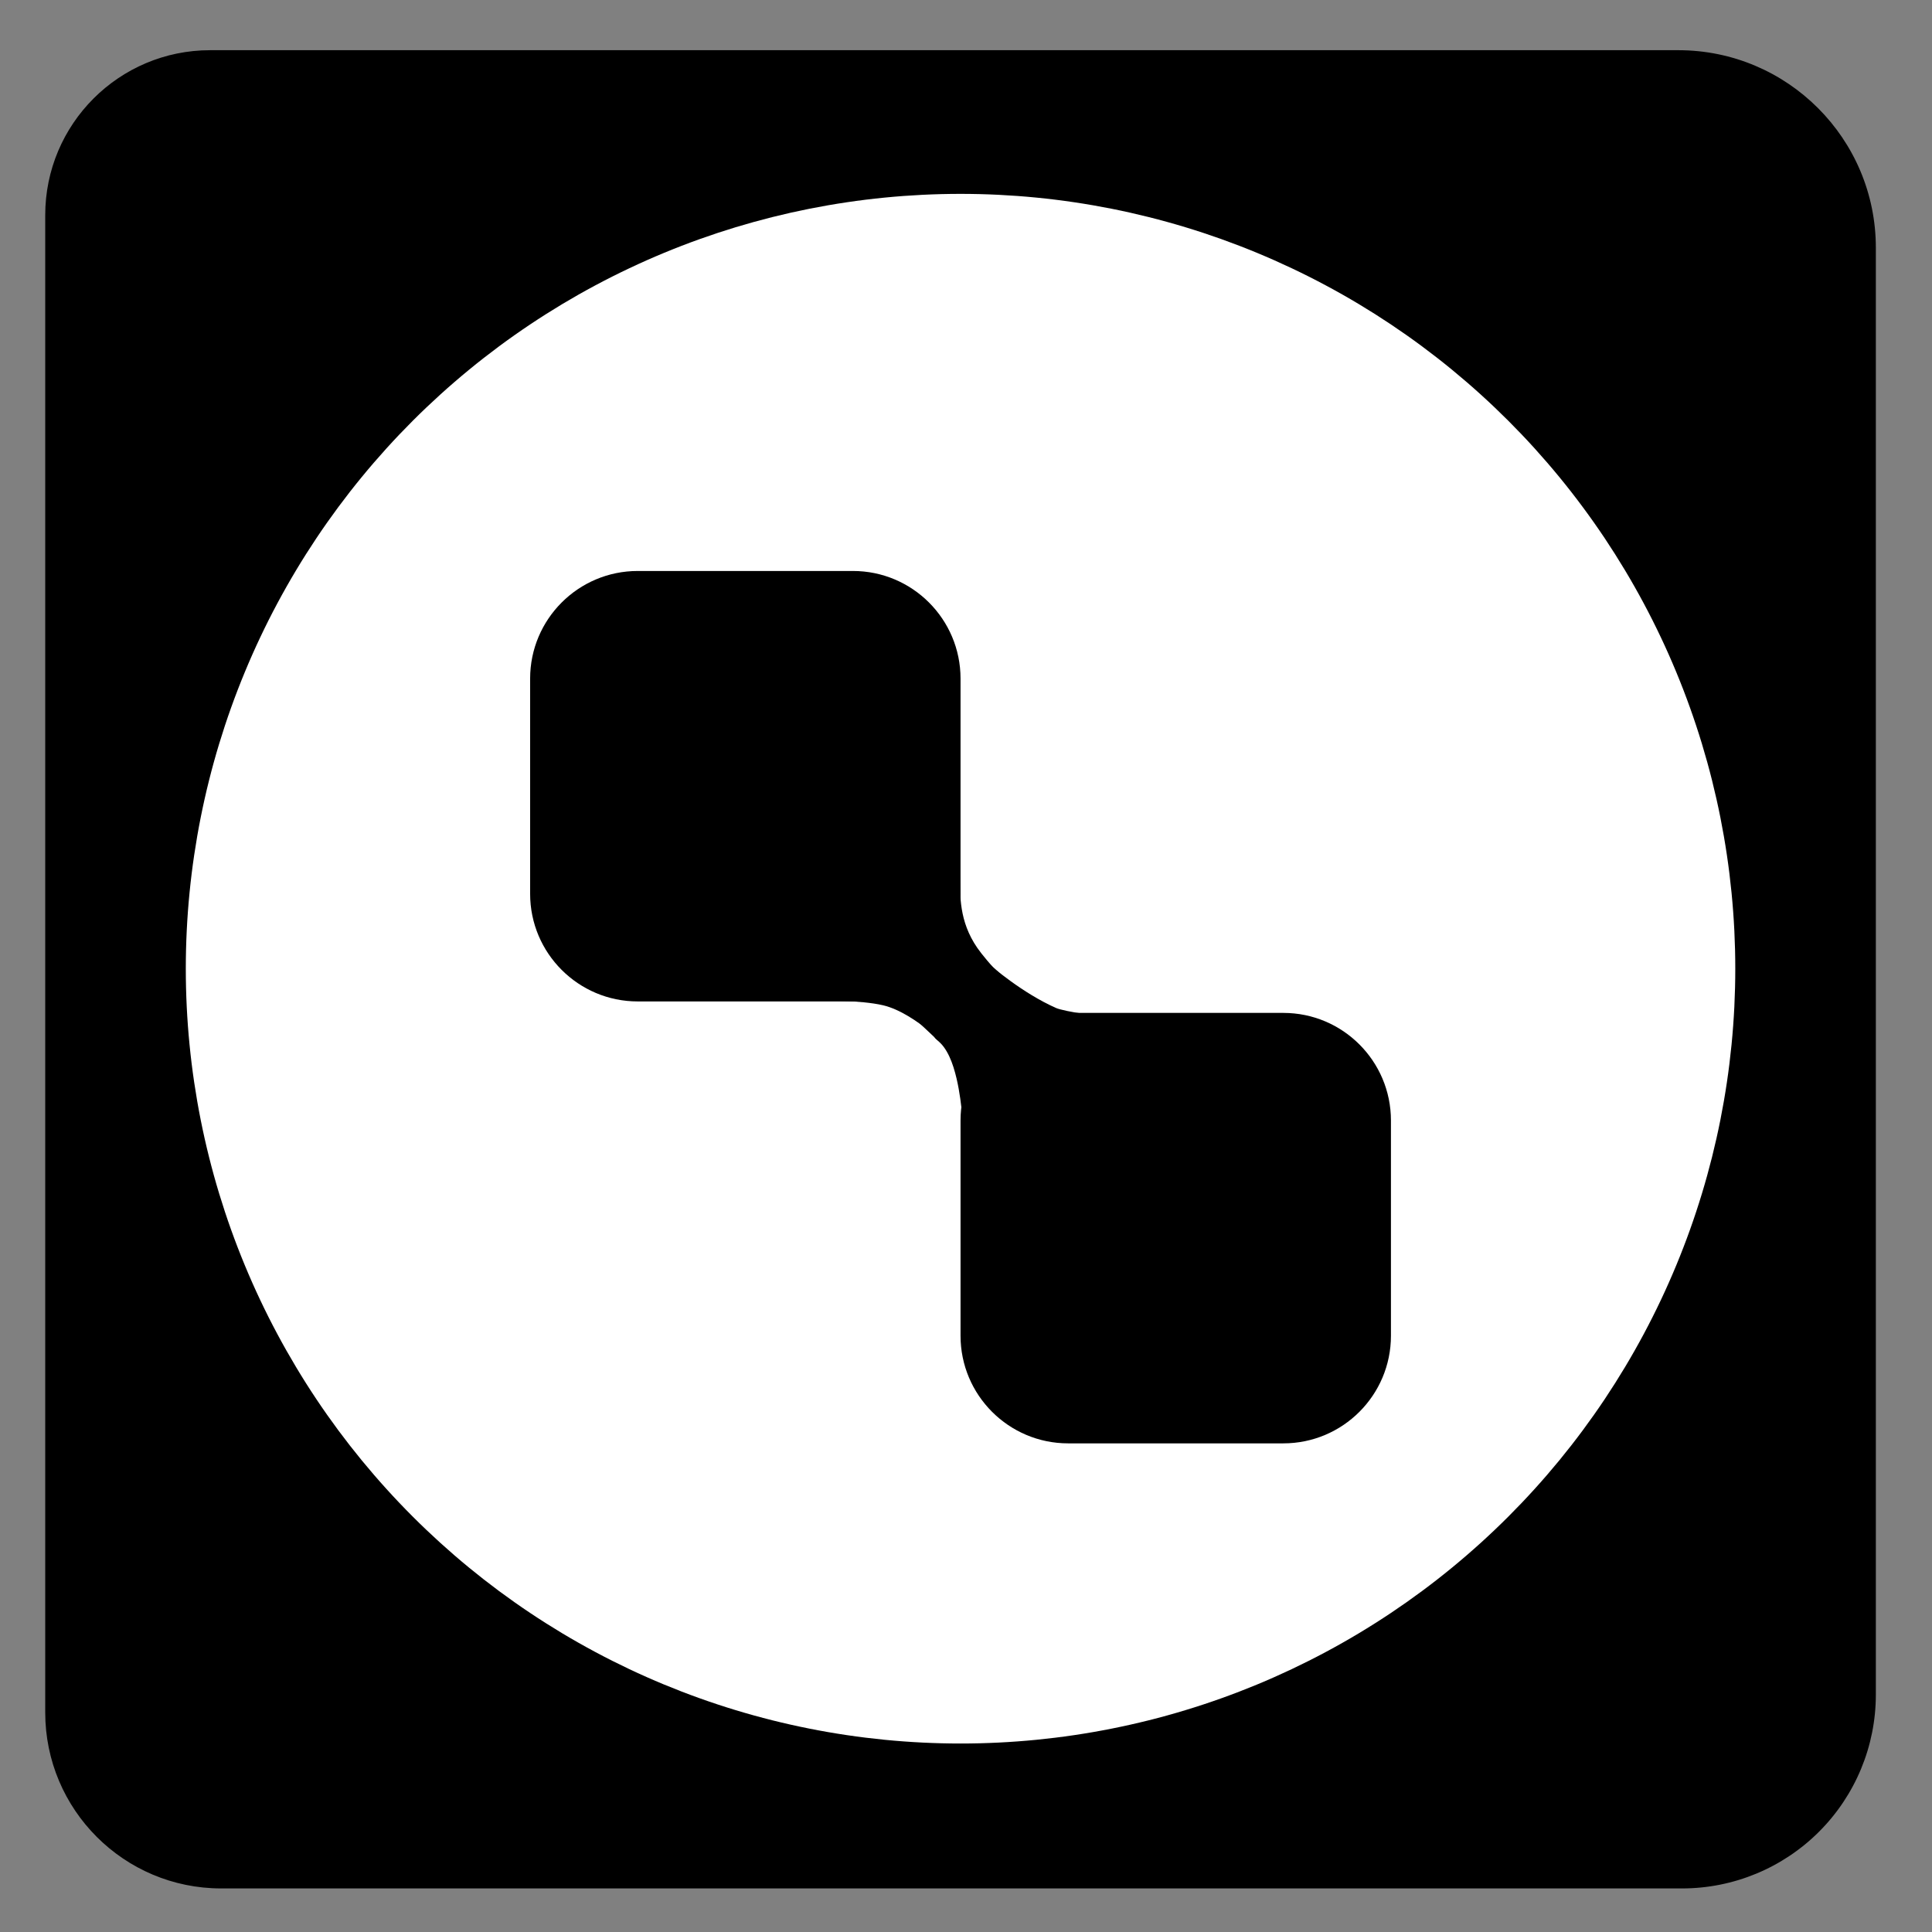
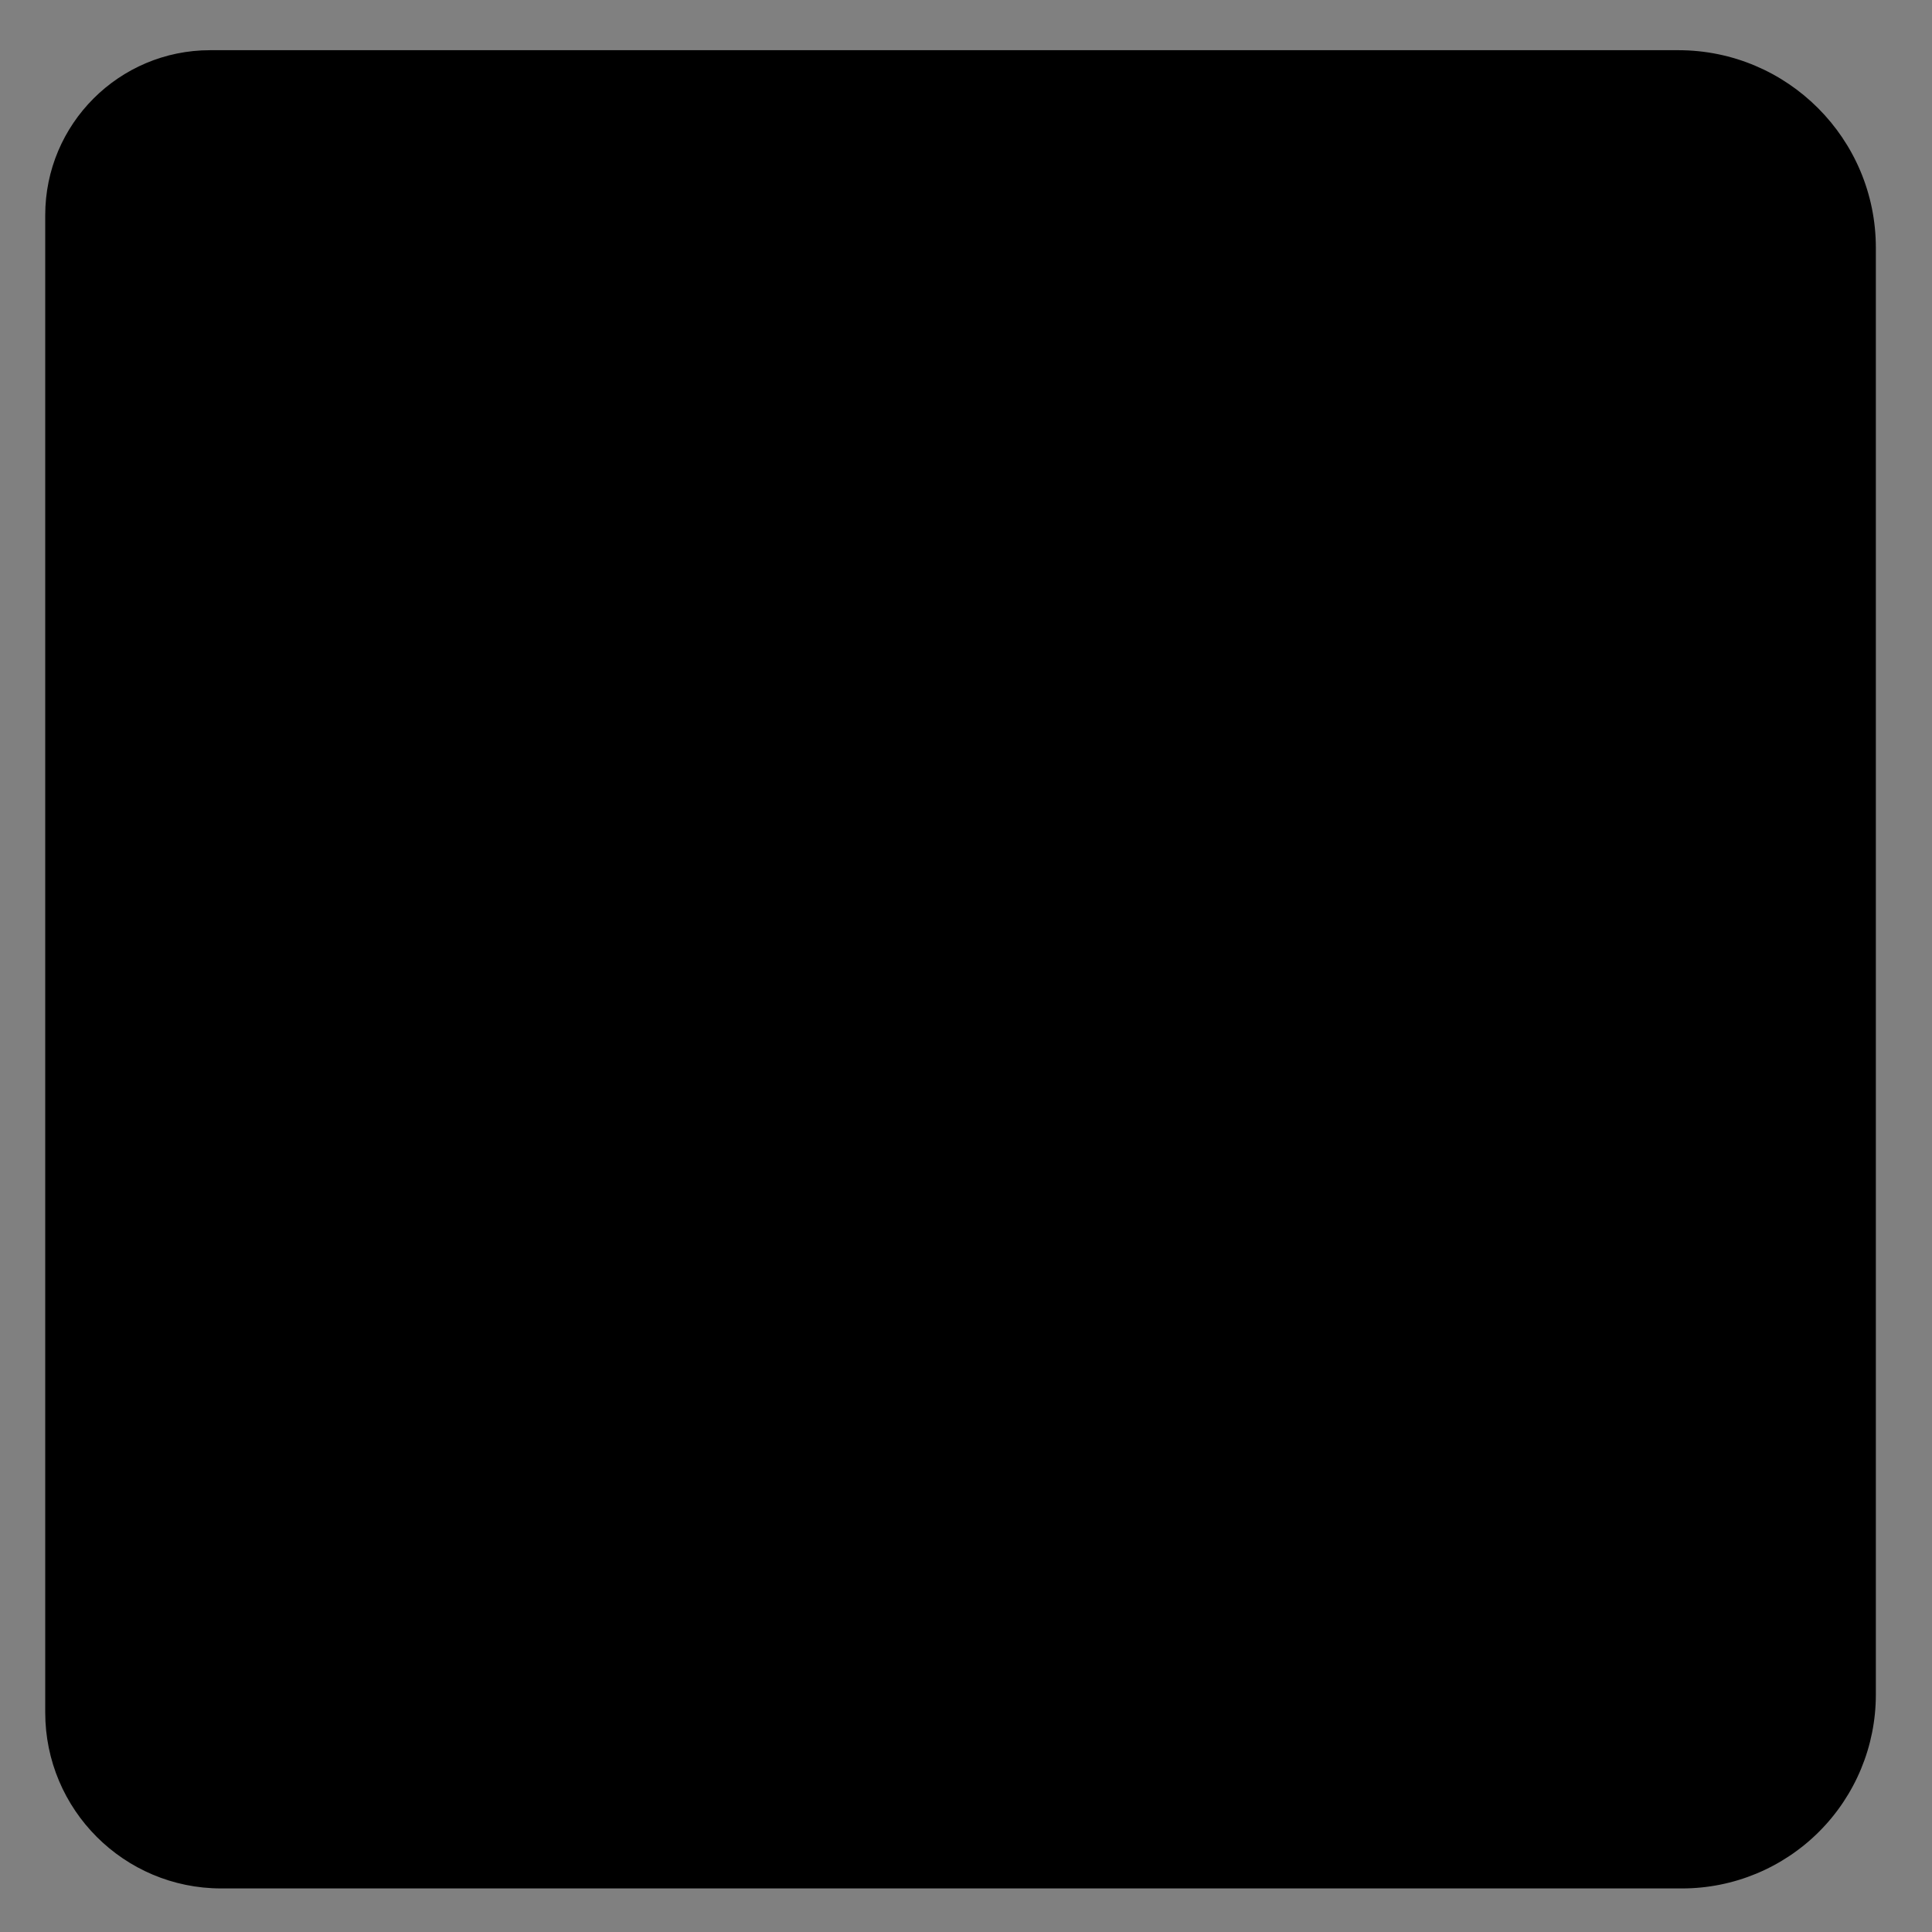
<svg xmlns="http://www.w3.org/2000/svg" width="1024" zoomAndPan="magnify" viewBox="0 0 768 768" height="1024" preserveAspectRatio="xMidYMid meet" version="1.2">
  <rect x="0" y="0" width="768" height="768" fill="#808080" stroke="none" />
  <g id="1100e127df">
    <path style=" stroke:none;fill-rule:evenodd;fill:#000000;fill-opacity:1;" d="M 667.137 19.953 C 710.516 19.953 745.68 55.121 745.68 98.504 C 745.68 239.484 745.68 533.758 745.68 673.637 C 745.68 694.07 737.562 713.664 723.117 728.113 C 708.668 742.562 689.074 750.68 668.645 750.68 C 526.414 750.68 224.648 750.68 87.918 750.68 C 49.289 750.68 17.977 719.359 17.977 680.73 C 17.977 539.672 17.977 222.875 17.977 85.535 C 17.977 49.312 47.332 19.953 83.547 19.953 C 217.648 19.953 522.746 19.953 667.137 19.953 Z M 667.137 19.953 " />
-     <path style=" stroke:none;fill-rule:nonzero;fill:#ffffff;fill-opacity:1;" d="M 689.801 385.07 C 689.801 390.109 689.676 395.148 689.43 400.184 C 689.18 405.219 688.809 410.242 688.316 415.258 C 687.82 420.277 687.207 425.277 686.465 430.262 C 685.727 435.25 684.863 440.215 683.883 445.156 C 682.898 450.102 681.793 455.02 680.57 459.91 C 679.344 464.797 678 469.656 676.539 474.477 C 675.074 479.301 673.496 484.086 671.797 488.832 C 670.098 493.578 668.285 498.281 666.355 502.938 C 664.426 507.594 662.387 512.199 660.23 516.758 C 658.074 521.316 655.809 525.816 653.434 530.262 C 651.059 534.707 648.574 539.09 645.984 543.414 C 643.391 547.738 640.695 551.996 637.898 556.188 C 635.098 560.379 632.195 564.496 629.191 568.547 C 626.191 572.594 623.09 576.566 619.895 580.465 C 616.695 584.359 613.406 588.176 610.02 591.91 C 606.637 595.645 603.16 599.297 599.598 602.859 C 596.031 606.426 592.383 609.898 588.648 613.285 C 584.914 616.668 581.098 619.961 577.203 623.16 C 573.309 626.355 569.336 629.457 565.285 632.461 C 561.238 635.461 557.117 638.363 552.93 641.164 C 548.738 643.965 544.48 646.66 540.156 649.254 C 535.836 651.844 531.449 654.328 527.004 656.703 C 522.559 659.078 518.059 661.344 513.504 663.5 C 508.945 665.656 504.34 667.699 499.684 669.629 C 495.027 671.555 490.328 673.371 485.582 675.066 C 480.836 676.766 476.051 678.348 471.227 679.809 C 466.406 681.273 461.551 682.617 456.66 683.844 C 451.77 685.066 446.855 686.172 441.91 687.152 C 436.969 688.137 432.004 689 427.02 689.738 C 422.031 690.477 417.031 691.094 412.016 691.59 C 407 692.082 401.977 692.453 396.941 692.703 C 391.906 692.949 386.871 693.074 381.828 693.074 C 376.789 693.074 371.754 692.949 366.719 692.703 C 361.684 692.453 356.66 692.082 351.645 691.59 C 346.629 691.094 341.625 690.477 336.641 689.738 C 331.656 689 326.691 688.137 321.746 687.152 C 316.805 686.172 311.887 685.066 307 683.844 C 302.109 682.617 297.254 681.273 292.43 679.809 C 287.609 678.348 282.824 676.766 278.078 675.066 C 273.332 673.371 268.633 671.555 263.977 669.629 C 259.316 667.699 254.711 665.656 250.156 663.5 C 245.598 661.344 241.098 659.078 236.652 656.703 C 232.207 654.328 227.824 651.844 223.5 649.254 C 219.18 646.66 214.922 643.965 210.73 641.164 C 206.539 638.363 202.422 635.461 198.371 632.461 C 194.324 629.457 190.352 626.355 186.457 623.16 C 182.559 619.961 178.746 616.668 175.012 613.285 C 171.277 609.898 167.625 606.426 164.062 602.859 C 160.5 599.297 157.023 595.648 153.641 591.91 C 150.254 588.176 146.965 584.359 143.766 580.465 C 140.57 576.566 137.469 572.594 134.465 568.547 C 131.465 564.496 128.562 560.379 125.762 556.188 C 122.961 551.996 120.266 547.738 117.676 543.414 C 115.086 539.09 112.602 534.707 110.227 530.262 C 107.848 525.816 105.582 521.316 103.43 516.758 C 101.273 512.199 99.23 507.594 97.305 502.938 C 95.375 498.281 93.562 493.578 91.863 488.832 C 90.164 484.086 88.586 479.301 87.121 474.477 C 85.656 469.656 84.312 464.797 83.09 459.91 C 81.863 455.02 80.762 450.102 79.777 445.156 C 78.793 440.215 77.934 435.25 77.195 430.262 C 76.453 425.277 75.836 420.277 75.344 415.258 C 74.848 410.242 74.477 405.219 74.23 400.184 C 73.984 395.148 73.859 390.109 73.859 385.07 C 73.859 380.027 73.984 374.992 74.23 369.957 C 74.477 364.922 74.848 359.898 75.344 354.879 C 75.836 349.863 76.453 344.863 77.195 339.875 C 77.934 334.891 78.793 329.926 79.777 324.98 C 80.762 320.039 81.863 315.121 83.09 310.23 C 84.312 305.34 85.656 300.484 87.121 295.66 C 88.586 290.836 90.164 286.055 91.863 281.309 C 93.562 276.562 95.375 271.859 97.305 267.203 C 99.23 262.547 101.273 257.938 103.43 253.383 C 105.582 248.824 107.848 244.324 110.227 239.879 C 112.602 235.434 115.086 231.047 117.676 226.727 C 120.266 222.402 122.961 218.145 125.762 213.953 C 128.562 209.762 131.465 205.641 134.465 201.594 C 137.469 197.543 140.57 193.57 143.766 189.676 C 146.965 185.777 150.254 181.965 153.641 178.227 C 157.023 174.492 160.5 170.844 164.062 167.277 C 167.625 163.715 171.277 160.238 175.012 156.855 C 178.746 153.469 182.559 150.18 186.457 146.98 C 190.352 143.781 194.324 140.684 198.371 137.68 C 202.422 134.676 206.539 131.777 210.73 128.977 C 214.922 126.176 219.18 123.48 223.5 120.887 C 227.824 118.297 232.207 115.812 236.652 113.438 C 241.098 111.059 245.598 108.793 250.156 106.641 C 254.711 104.484 259.316 102.441 263.977 100.512 C 268.633 98.582 273.332 96.77 278.078 95.07 C 282.824 93.375 287.609 91.793 292.43 90.328 C 297.254 88.867 302.109 87.523 307 86.297 C 311.887 85.074 316.805 83.969 321.746 82.984 C 326.691 82.004 331.656 81.141 336.641 80.402 C 341.625 79.66 346.629 79.043 351.645 78.551 C 356.66 78.055 361.684 77.688 366.719 77.438 C 371.754 77.191 376.789 77.066 381.828 77.066 C 386.871 77.066 391.906 77.191 396.941 77.438 C 401.977 77.688 407 78.055 412.016 78.551 C 417.031 79.043 422.031 79.66 427.02 80.402 C 432.004 81.141 436.969 82.004 441.91 82.984 C 446.855 83.969 451.77 85.074 456.66 86.297 C 461.551 87.523 466.406 88.867 471.227 90.328 C 476.051 91.793 480.836 93.375 485.582 95.07 C 490.328 96.77 495.027 98.582 499.684 100.512 C 504.34 102.441 508.945 104.484 513.504 106.641 C 518.059 108.793 522.559 111.059 527.004 113.438 C 531.449 115.812 535.836 118.297 540.156 120.887 C 544.48 123.48 548.738 126.176 552.93 128.977 C 557.117 131.777 561.238 134.676 565.285 137.68 C 569.336 140.684 573.309 143.781 577.203 146.98 C 581.098 150.18 584.914 153.469 588.648 156.855 C 592.383 160.238 596.031 163.715 599.598 167.277 C 603.16 170.844 606.637 174.492 610.02 178.227 C 613.406 181.965 616.695 185.777 619.895 189.676 C 623.09 193.57 626.191 197.543 629.191 201.594 C 632.195 205.641 635.098 209.762 637.898 213.953 C 640.695 218.145 643.391 222.402 645.984 226.727 C 648.574 231.047 651.059 235.434 653.434 239.879 C 655.809 244.324 658.074 248.824 660.23 253.383 C 662.387 257.938 664.426 262.547 666.355 267.203 C 668.285 271.859 670.098 276.562 671.797 281.309 C 673.496 286.055 675.074 290.836 676.539 295.66 C 678 300.484 679.344 305.34 680.57 310.23 C 681.793 315.121 682.898 320.039 683.883 324.98 C 684.863 329.926 685.727 334.891 686.465 339.875 C 687.207 344.863 687.82 349.863 688.316 354.879 C 688.809 359.898 689.18 364.922 689.43 369.957 C 689.676 374.992 689.801 380.027 689.801 385.07 Z M 689.801 385.07 " />
-     <path style=" stroke:none;fill-rule:evenodd;fill:#000000;fill-opacity:1;" d="M 393.406 383.438 C 394.195 384.133 406.266 394.68 419.758 400.676 C 422.832 402.043 438.855 404.695 446.402 404.039 C 448.383 403.867 450.125 405.332 450.297 407.309 C 450.469 409.289 449.004 411.031 447.027 411.203 C 438.469 411.949 420.32 408.801 416.836 407.246 C 403.289 401.227 392.859 392.973 389.152 389.383 C 388.301 388.559 387.738 387.906 387.457 387.508 L 386.934 386.566 L 386.684 385.637 C 386.414 383.668 387.793 381.855 389.762 381.586 C 391.285 381.379 392.715 382.16 393.406 383.438 Z M 393.406 383.438 " />
    <path style=" stroke:none;fill-rule:evenodd;fill:#000000;fill-opacity:1;" d="M 381.828 269.75 L 381.828 355.309 C 381.828 378.918 362.66 398.086 339.055 398.086 L 253.508 398.086 C 229.902 398.086 210.734 378.918 210.734 355.309 L 210.734 269.75 C 210.734 246.141 229.902 226.973 253.508 226.973 L 339.055 226.973 C 362.66 226.973 381.828 246.141 381.828 269.75 Z M 381.828 269.75 " />
    <path style=" stroke:none;fill-rule:evenodd;fill:#000000;fill-opacity:1;" d="M 444.027 428.727 C 447.59 430.414 450.633 433.258 452.531 437.055 C 457.035 446.066 453.379 457.039 444.367 461.543 L 439.449 463.188 L 434.289 463.395 L 427.977 461.645 L 421.066 457.121 C 400.562 441.039 309.531 354.156 302.566 344.52 C 296.668 336.355 298.504 324.938 306.672 319.035 C 314.832 313.137 326.25 314.977 332.152 323.137 C 338.68 332.176 424.363 413.316 443.59 428.395 C 443.723 428.496 443.875 428.613 444.027 428.727 Z M 444.027 428.727 " />
    <path style=" stroke:none;fill-rule:evenodd;fill:#000000;fill-opacity:1;" d="M 372.367 413.289 C 370.793 412.082 370.5 409.82 371.707 408.246 C 372.918 406.672 375.18 406.379 376.754 407.59 C 382.152 411.742 385.418 419.242 387.27 427.164 C 389.711 437.613 389.668 448.699 390.477 451.117 C 391.102 453 390.082 455.039 388.203 455.668 C 386.316 456.297 384.281 455.277 383.652 453.395 C 382.824 450.906 382.773 439.531 380.266 428.801 C 378.816 422.594 376.598 416.543 372.367 413.289 Z M 372.367 413.289 " />
    <path style=" stroke:none;fill-rule:evenodd;fill:#000000;fill-opacity:1;" d="M 404.754 395.371 C 405.957 396.422 406.355 398.195 405.605 399.691 L 405.16 400.379 L 404.527 400.973 L 403.152 401.598 L 401.727 401.617 L 400.379 401.066 L 399.461 400.25 C 397.309 398.066 386.5 386.57 382.578 380.887 C 374.094 368.602 374.586 356.742 374.383 349.188 C 374.332 347.203 375.898 345.551 377.883 345.496 C 379.867 345.445 381.52 347.012 381.574 348.996 C 381.75 355.609 381.074 366.047 388.496 376.801 C 392.227 382.207 402.539 393.125 404.586 395.207 Z M 404.754 395.371 " />
    <path style=" stroke:none;fill-rule:evenodd;fill:#000000;fill-opacity:1;" d="M 323.094 397.816 C 321.43 398.023 319.793 397.031 319.242 395.383 L 319.074 393.895 L 319.465 392.582 L 320.336 391.496 L 321.711 390.773 L 323.055 390.617 C 326.293 390.496 343.09 390.367 352.68 392.613 C 367.434 396.074 384.438 413.805 384.438 413.805 C 385.801 415.246 385.742 417.527 384.301 418.891 C 382.863 420.258 380.586 420.195 379.219 418.754 C 379.219 418.754 364.203 402.703 351.039 399.617 C 342.07 397.512 326.352 397.691 323.32 397.805 Z M 323.094 397.816 " />
-     <path style=" stroke:none;fill-rule:evenodd;fill:#000000;fill-opacity:1;" d="M 552.922 445.422 L 552.922 530.98 C 552.922 554.59 533.754 573.758 510.148 573.758 L 424.602 573.758 C 400.996 573.758 381.828 554.59 381.828 530.98 L 381.828 445.422 C 381.828 421.812 400.996 402.645 424.602 402.645 L 510.148 402.645 C 533.754 402.645 552.922 421.812 552.922 445.422 Z M 552.922 445.422 " />
  </g>
</svg>